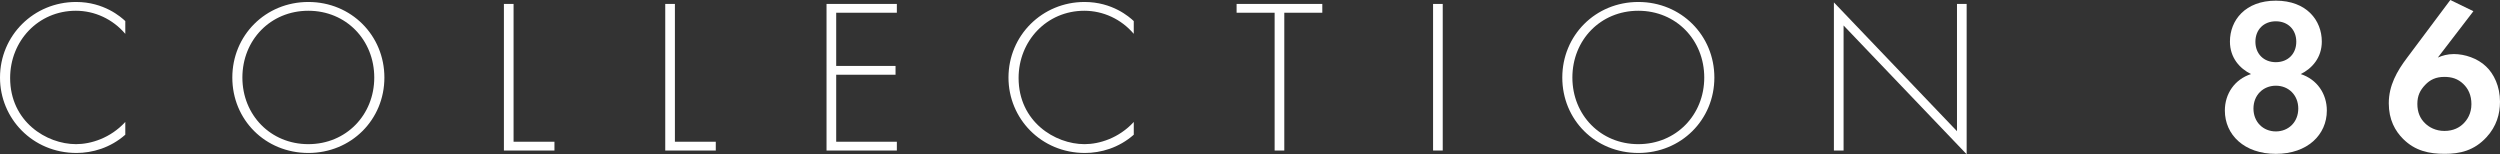
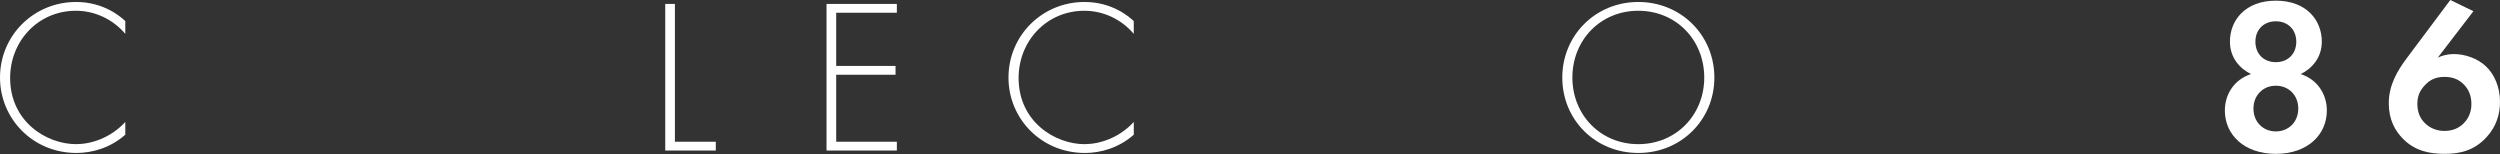
<svg xmlns="http://www.w3.org/2000/svg" version="1.1" id="Layer_1" x="0px" y="0px" viewBox="0 0 1166.83 72" style="enable-background:new 0 0 1166.83 72;" xml:space="preserve">
  <rect x="0" y="0" width="1166.83" height="72" fill="#333333" stroke="none" />
  <style type="text/css">
	.st0{fill:#FFFFFF;}
</style>
  <g>
    <path class="st0" d="M58.47,15.79C52.62,8.92,44.21,5.02,35.4,5.02c-17.54,0-30.67,14.06-30.67,31.39   c0,20.31,16.92,30.87,30.77,30.87c6.87,0,16-2.77,22.98-10.36v5.95c-6.98,6.15-15.38,8.52-22.78,8.52C15.19,71.39,0,55.29,0,36.2   C0,16.51,15.8,0.92,35.5,0.92c13.03,0,20.93,6.98,22.98,8.92V15.79z" />
-     <path class="st0" d="M179.41,36.2c0,19.69-15.49,35.19-35.49,35.19c-20.1,0-35.49-15.49-35.49-35.19s15.49-35.28,35.49-35.28   C163.91,0.92,179.41,16.51,179.41,36.2z M174.68,36.2c0-17.54-13.13-31.18-30.77-31.18s-30.78,13.64-30.78,31.18   c0,17.44,13.13,31.08,30.78,31.08C161.55,67.29,174.68,53.64,174.68,36.2z" />
-     <path class="st0" d="M239.7,1.84v64.32h19.08v4.11h-23.59V1.85L239.7,1.84L239.7,1.84z" />
    <path class="st0" d="M315,1.84v64.32h19.08v4.11h-23.59V1.85L315,1.84L315,1.84z" />
    <path class="st0" d="M418.59,5.95h-28.31v24.82h27.7v4.11h-27.7v31.28h28.31v4.11h-32.82V1.85h32.82V5.95z" />
    <path class="st0" d="M529.16,15.79c-5.84-6.87-14.26-10.77-23.08-10.77c-17.54,0-30.67,14.06-30.67,31.39   c0,20.31,16.92,30.87,30.78,30.87c6.87,0,16-2.77,22.98-10.36v5.95c-6.98,6.15-15.38,8.52-22.78,8.52   c-20.51,0-35.7-16.1-35.7-35.19c0-19.69,15.8-35.28,35.49-35.28c13.03,0,20.93,6.98,22.98,8.92L529.16,15.79L529.16,15.79z" />
-     <path class="st0" d="M599.42,5.95v64.32h-4.51V5.95h-17.75V1.84h40v4.11H599.42z" />
-     <path class="st0" d="M673.37,1.84v68.41h-4.51V1.84H673.37z" />
    <path class="st0" d="M800.15,36.2c0,19.69-15.49,35.19-35.49,35.19c-20.1,0-35.49-15.49-35.49-35.19s15.49-35.28,35.49-35.28   S800.15,16.51,800.15,36.2z M795.43,36.2c0-17.54-13.13-31.18-30.78-31.18c-17.64,0-30.77,13.64-30.77,31.18   c0,17.44,13.13,31.08,30.77,31.08C782.3,67.29,795.43,53.64,795.43,36.2z" />
-     <path class="st0" d="M855.94,70.26V1.12l57.45,60.11V1.84h4.51V72l-57.44-60.11v58.37L855.94,70.26L855.94,70.26z" />
    <path class="st0" d="M1086.01,51.6c0,11.29-9.03,20.21-23.8,20.21s-23.8-8.92-23.8-20.21c0-7.9,4.62-14.57,12.21-17.03   c-5.23-2.57-9.84-7.59-9.84-15.18c0-9.95,7.18-19.08,21.44-19.08c14.26,0,21.44,9.13,21.44,19.08c0,7.59-4.62,12.62-9.84,15.18   C1081.39,37.03,1086.01,43.69,1086.01,51.6z M1072.68,50.67c0-6.26-4.51-10.67-10.46-10.67c-5.95,0-10.46,4.41-10.46,10.67   s4.51,10.67,10.46,10.67C1068.16,61.33,1072.68,56.93,1072.68,50.67z M1071.75,19.48c0-5.64-3.9-9.54-9.54-9.54   s-9.54,3.89-9.54,9.54s3.9,9.54,9.54,9.54S1071.75,25.13,1071.75,19.48z" />
    <path class="st0" d="M1154.42,5.23l-16.61,21.64c2.05-0.92,4.51-1.64,7.49-1.64c5.03,0,11.07,1.95,15.07,5.84   c3.59,3.38,6.46,9.23,6.46,16.41c0,5.74-1.64,11.49-6.26,16.52c-5.84,6.36-12.52,7.8-19.49,7.8c-7.28,0-13.85-1.34-19.49-6.98   c-3.69-3.69-6.67-8.92-6.67-16.61c0-8.31,3.8-14.98,8.61-21.34L1143.64,0L1154.42,5.23z M1149.8,57.64   c1.65-1.65,3.69-4.51,3.69-9.03c0-4.11-1.43-7.18-3.8-9.44c-2.57-2.46-5.44-3.28-8.82-3.28c-4,0-6.67,1.34-8.92,3.69   c-2.46,2.57-3.69,5.13-3.69,8.92c0,3.8,1.23,6.87,3.8,9.23c1.74,1.64,4.72,3.38,8.82,3.38   C1145.19,61.13,1148.06,59.39,1149.8,57.64z" />
  </g>
</svg>